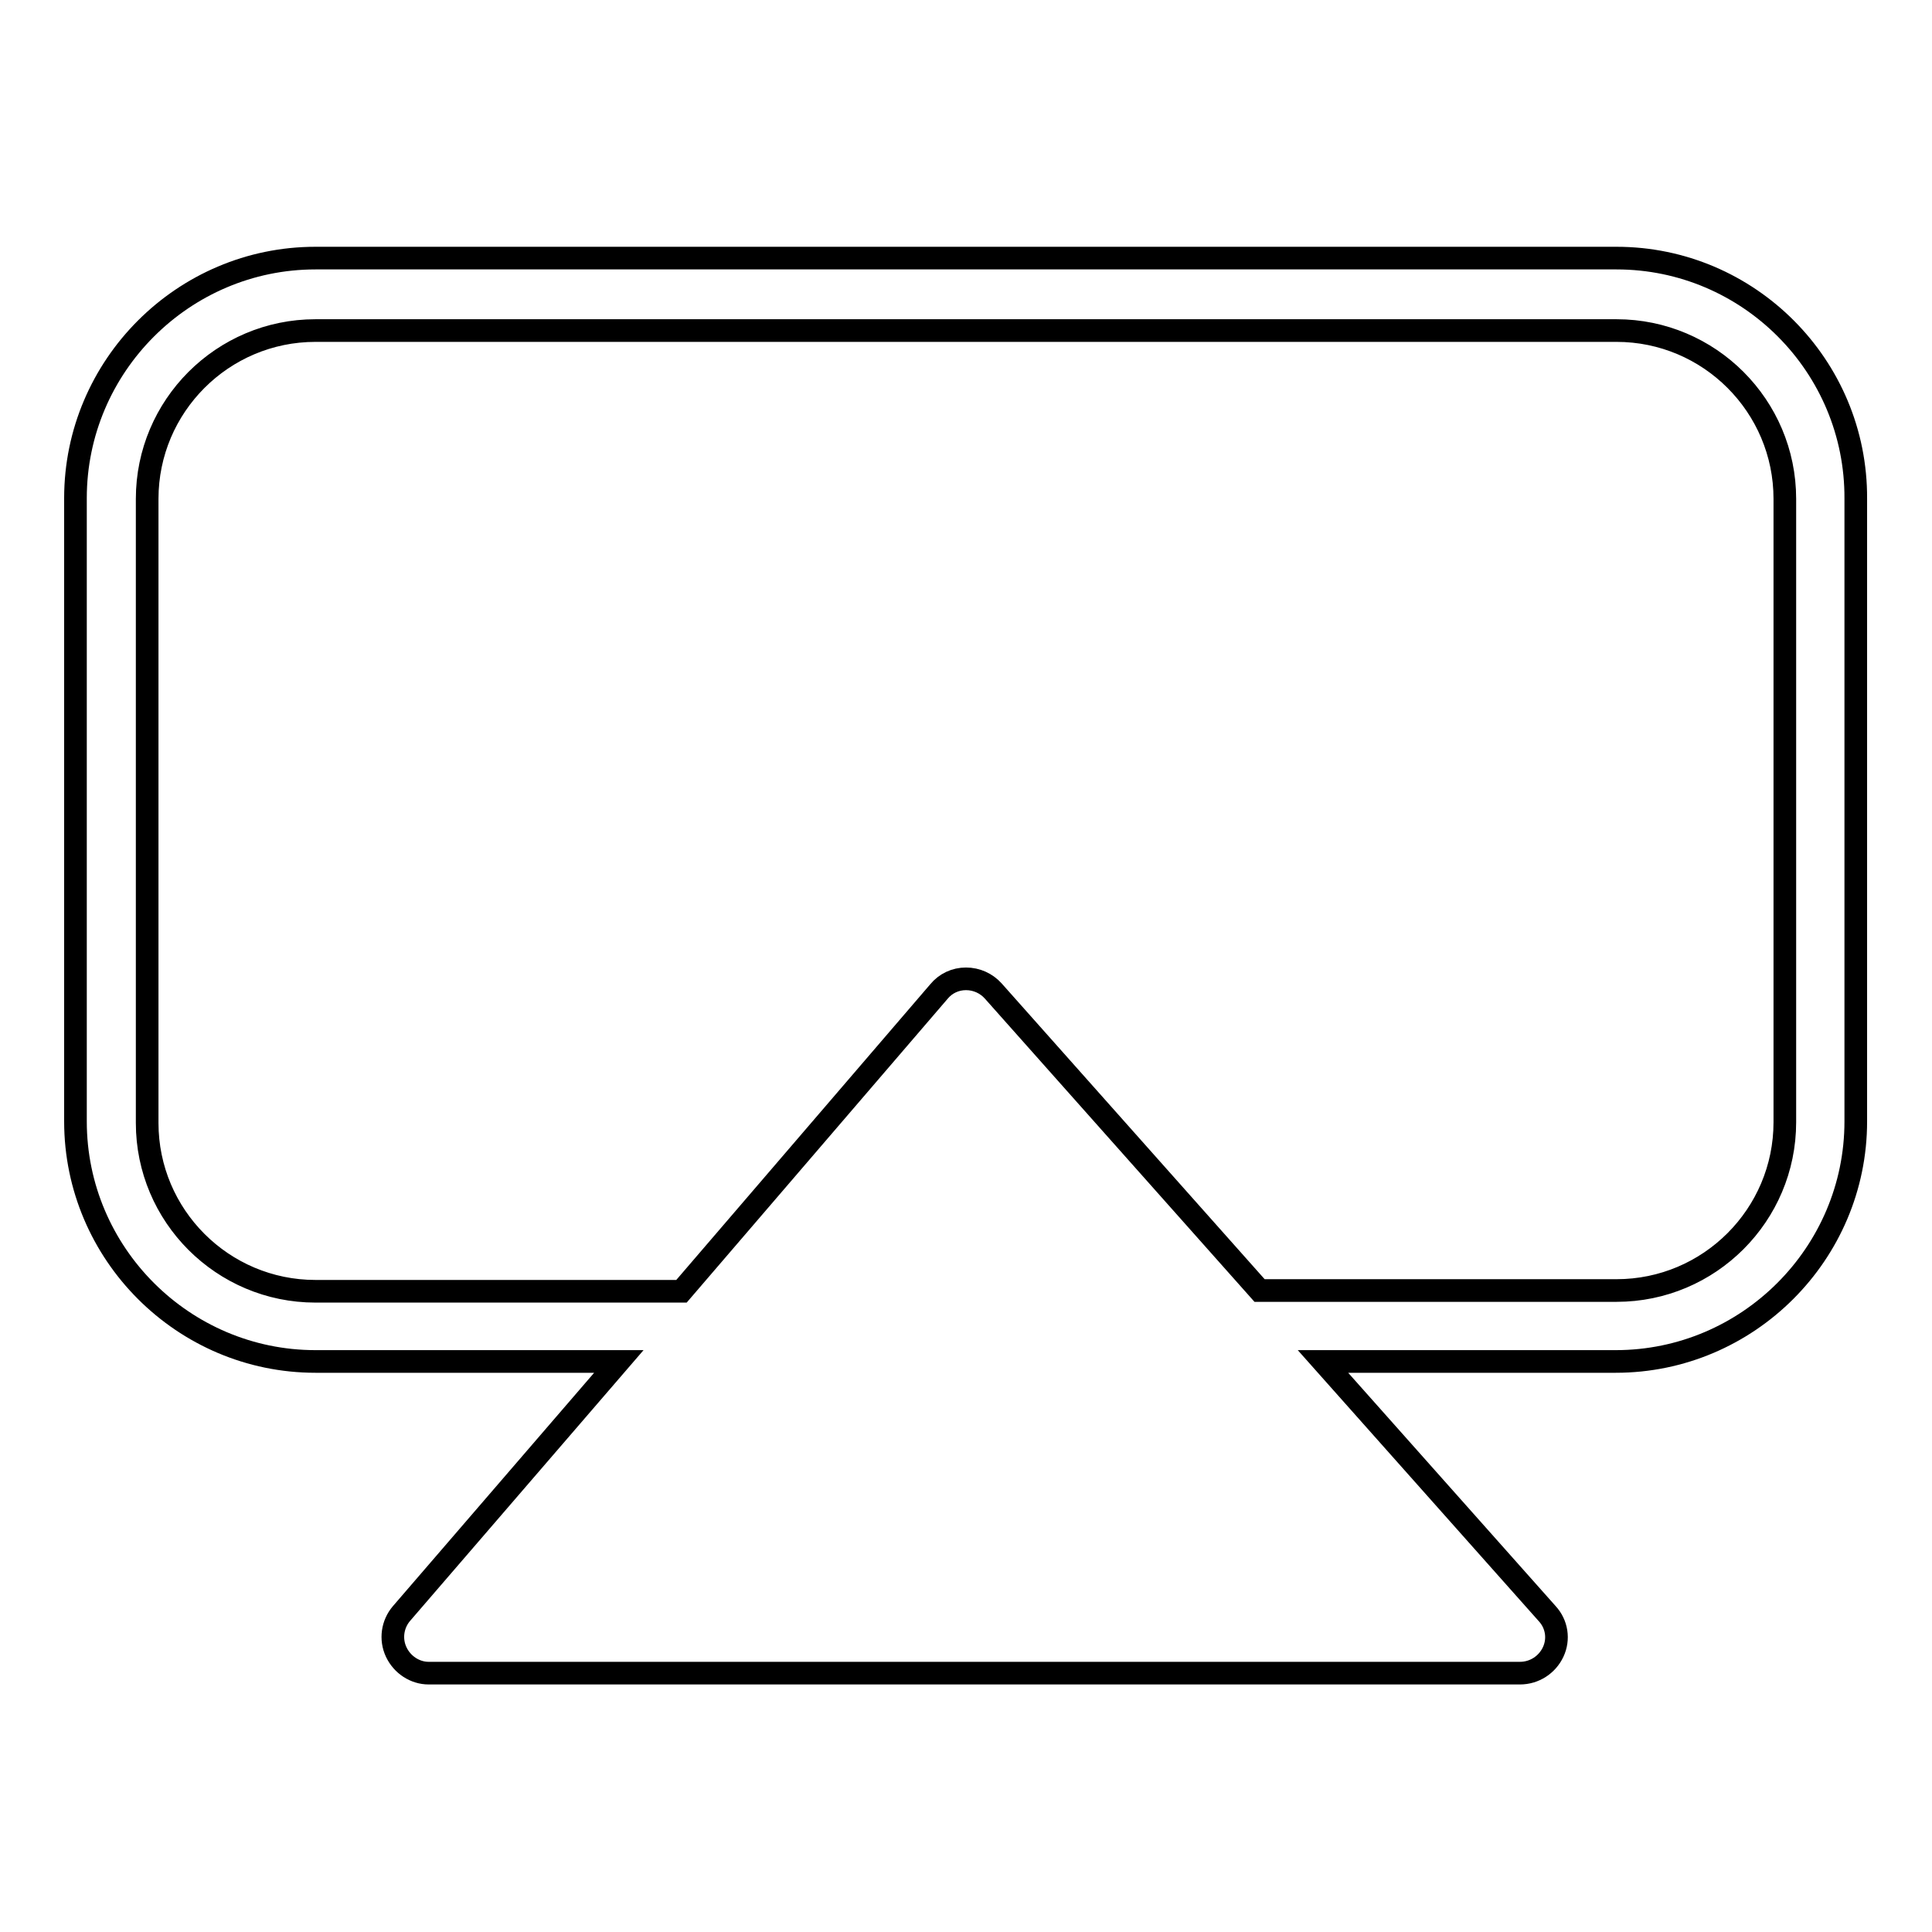
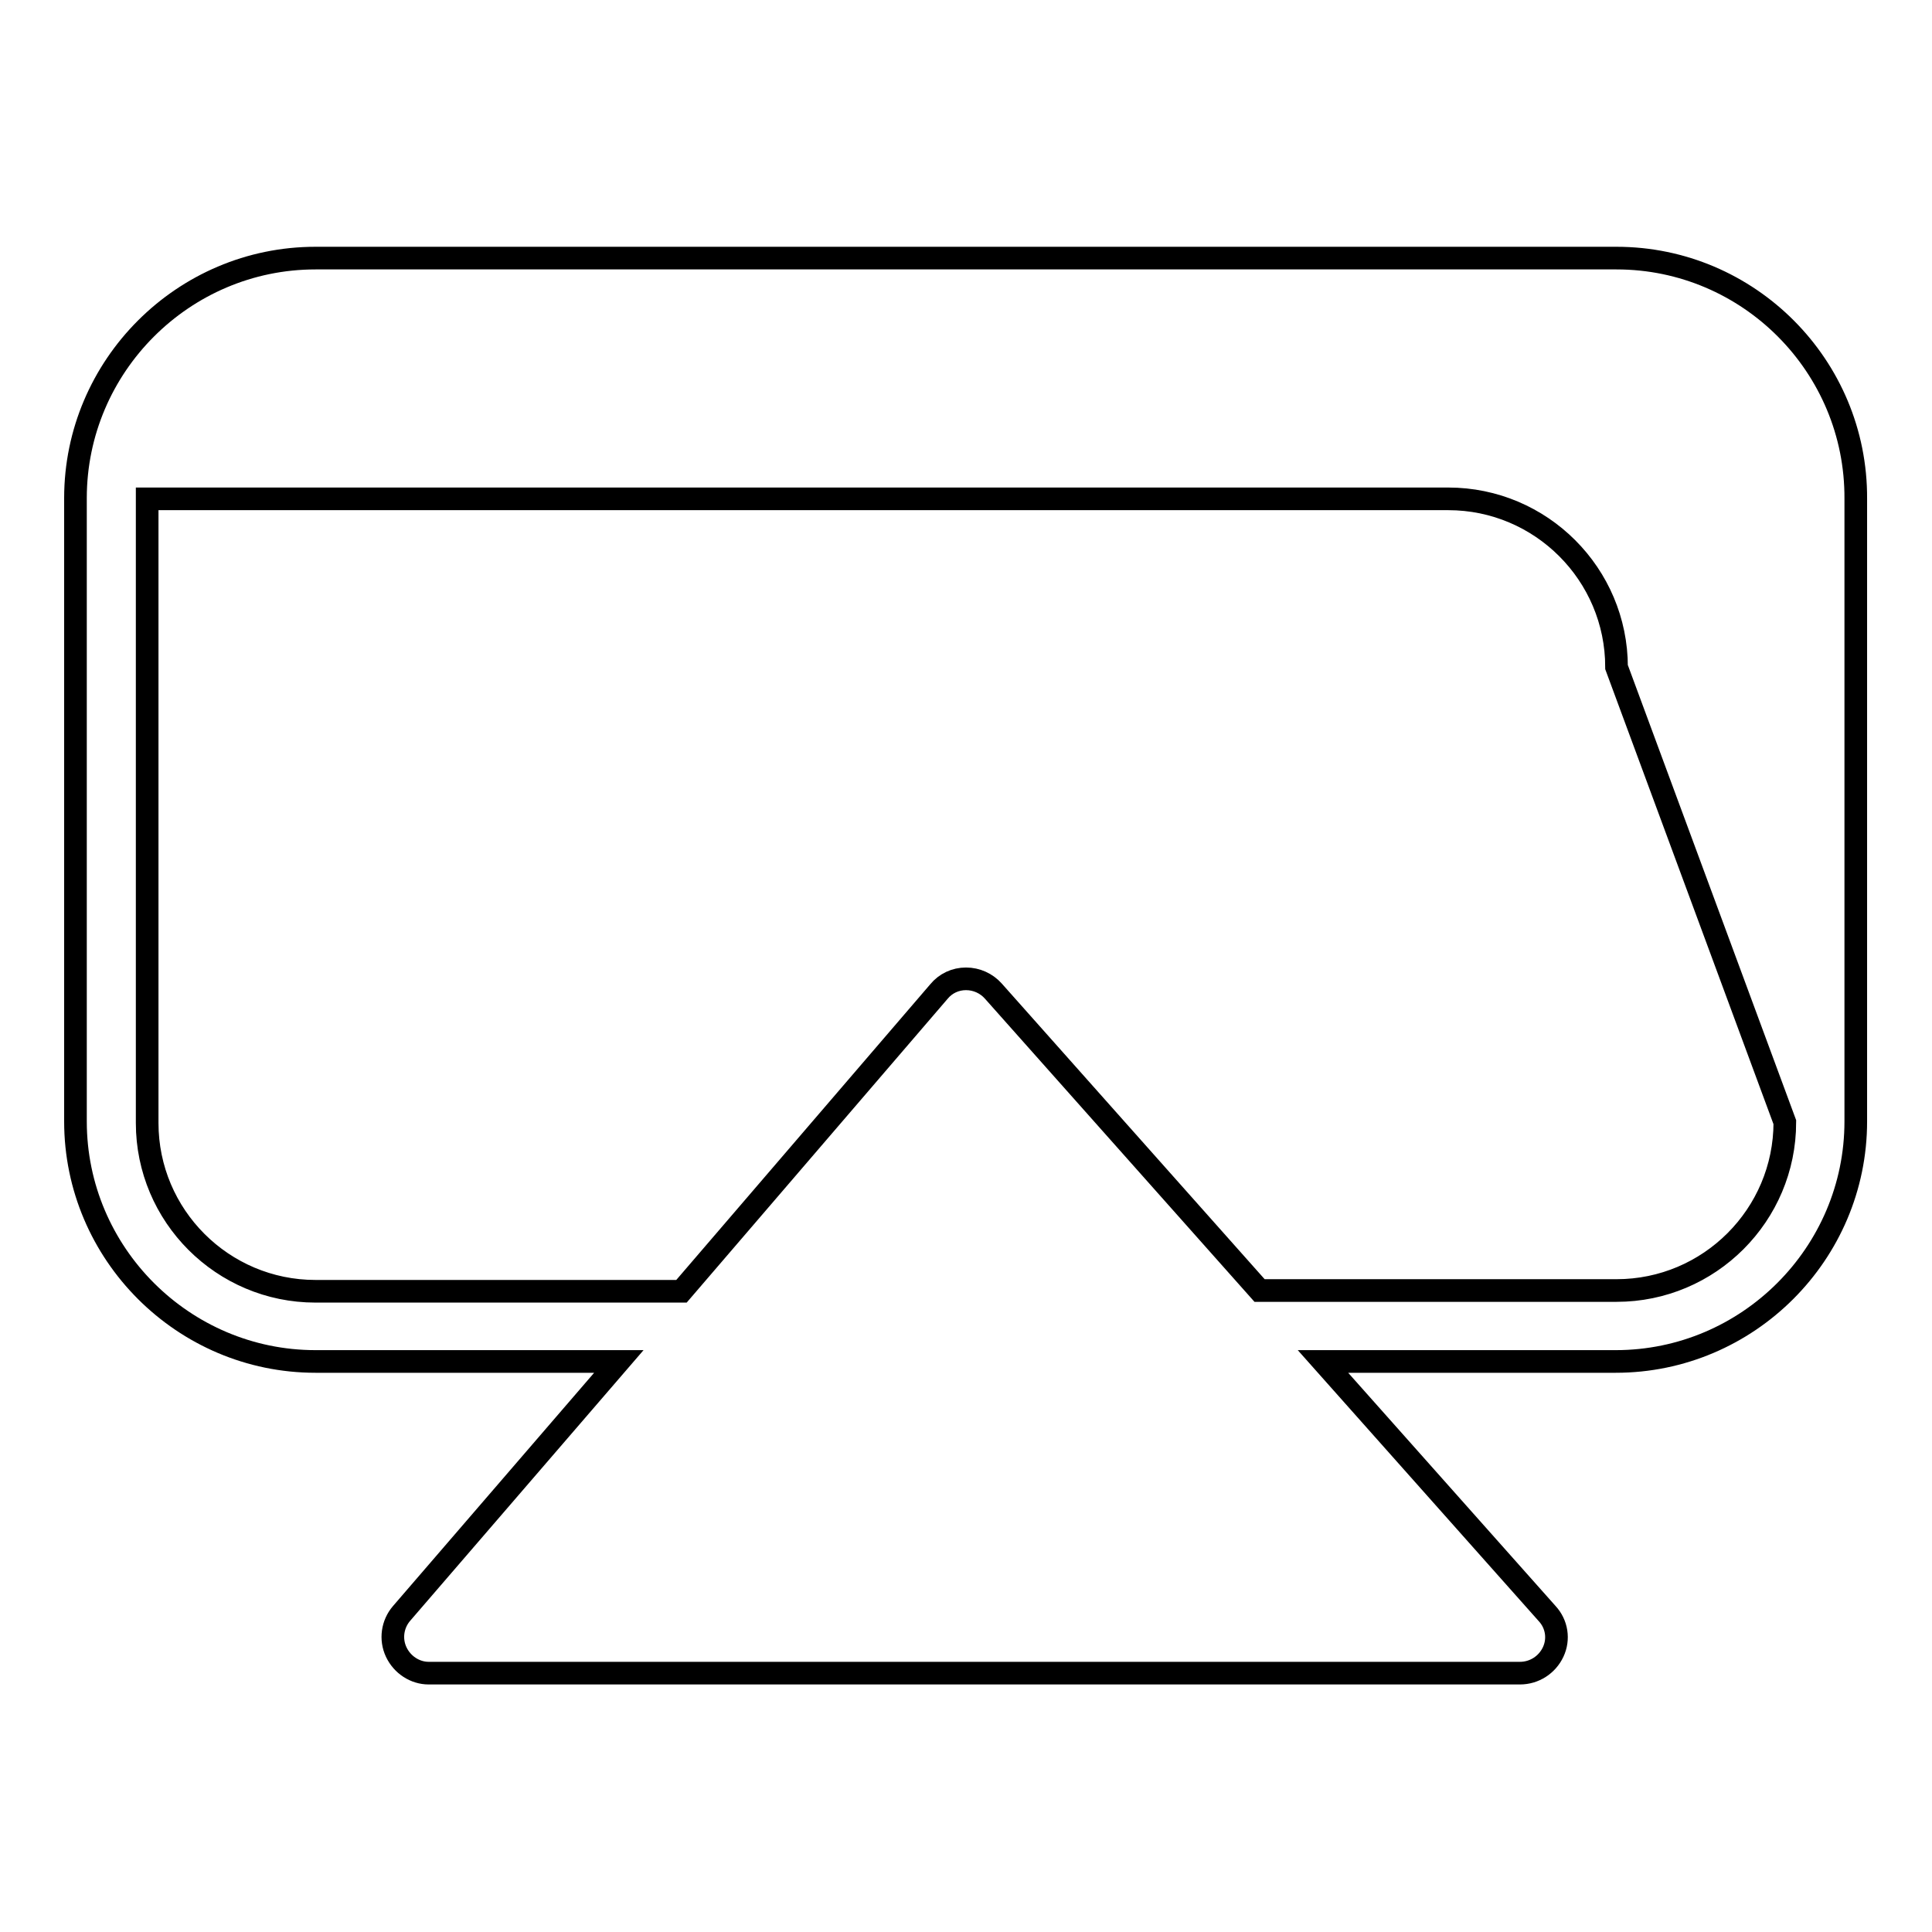
<svg xmlns="http://www.w3.org/2000/svg" version="1.1" x="0px" y="0px" viewBox="0 0 256 256" enable-background="new 0 0 256 256" xml:space="preserve">
  <g>
    <g>
      <g>
-         <path stroke-width="3" fill-opacity="0" stroke="#000000" d="M214.2,34.2H41.8C24.3,34.2,10,48.5,10,66v82.6c0,17.5,14.3,31.8,31.8,31.8h40.2l-28.8,33.4c-1.2,1.4-1.5,3.4-0.7,5.1s2.5,2.8,4.3,2.8h144.6c1.9,0,3.6-1.1,4.4-2.8c0.8-1.7,0.5-3.7-0.8-5.1l-29.7-33.4h38.8c17.5,0,31.8-14.3,31.8-31.8V66.1C246,48.5,231.7,34.2,214.2,34.2z M236.5,148.7c0,12.3-10,22.3-22.3,22.3h-47.3l-35.3-39.7c-0.9-1-2.2-1.6-3.6-1.6c0,0,0,0,0,0c-1.4,0-2.7,0.6-3.6,1.7l-34.1,39.7H41.8c-12.3,0-22.3-10-22.3-22.3V66.1c0-12.3,10-22.3,22.3-22.3h172.4c12.3,0,22.3,10,22.3,22.3L236.5,148.7L236.5,148.7z" />
+         <path stroke-width="3" fill-opacity="0" stroke="#000000" d="M214.2,34.2H41.8C24.3,34.2,10,48.5,10,66v82.6c0,17.5,14.3,31.8,31.8,31.8h40.2l-28.8,33.4c-1.2,1.4-1.5,3.4-0.7,5.1s2.5,2.8,4.3,2.8h144.6c1.9,0,3.6-1.1,4.4-2.8c0.8-1.7,0.5-3.7-0.8-5.1l-29.7-33.4h38.8c17.5,0,31.8-14.3,31.8-31.8V66.1C246,48.5,231.7,34.2,214.2,34.2z M236.5,148.7c0,12.3-10,22.3-22.3,22.3h-47.3l-35.3-39.7c-0.9-1-2.2-1.6-3.6-1.6c0,0,0,0,0,0c-1.4,0-2.7,0.6-3.6,1.7l-34.1,39.7H41.8c-12.3,0-22.3-10-22.3-22.3V66.1h172.4c12.3,0,22.3,10,22.3,22.3L236.5,148.7L236.5,148.7z" />
      </g>
      <g />
      <g />
      <g />
      <g />
      <g />
      <g />
      <g />
      <g />
      <g />
      <g />
      <g />
      <g />
      <g />
      <g />
      <g />
    </g>
  </g>
</svg>